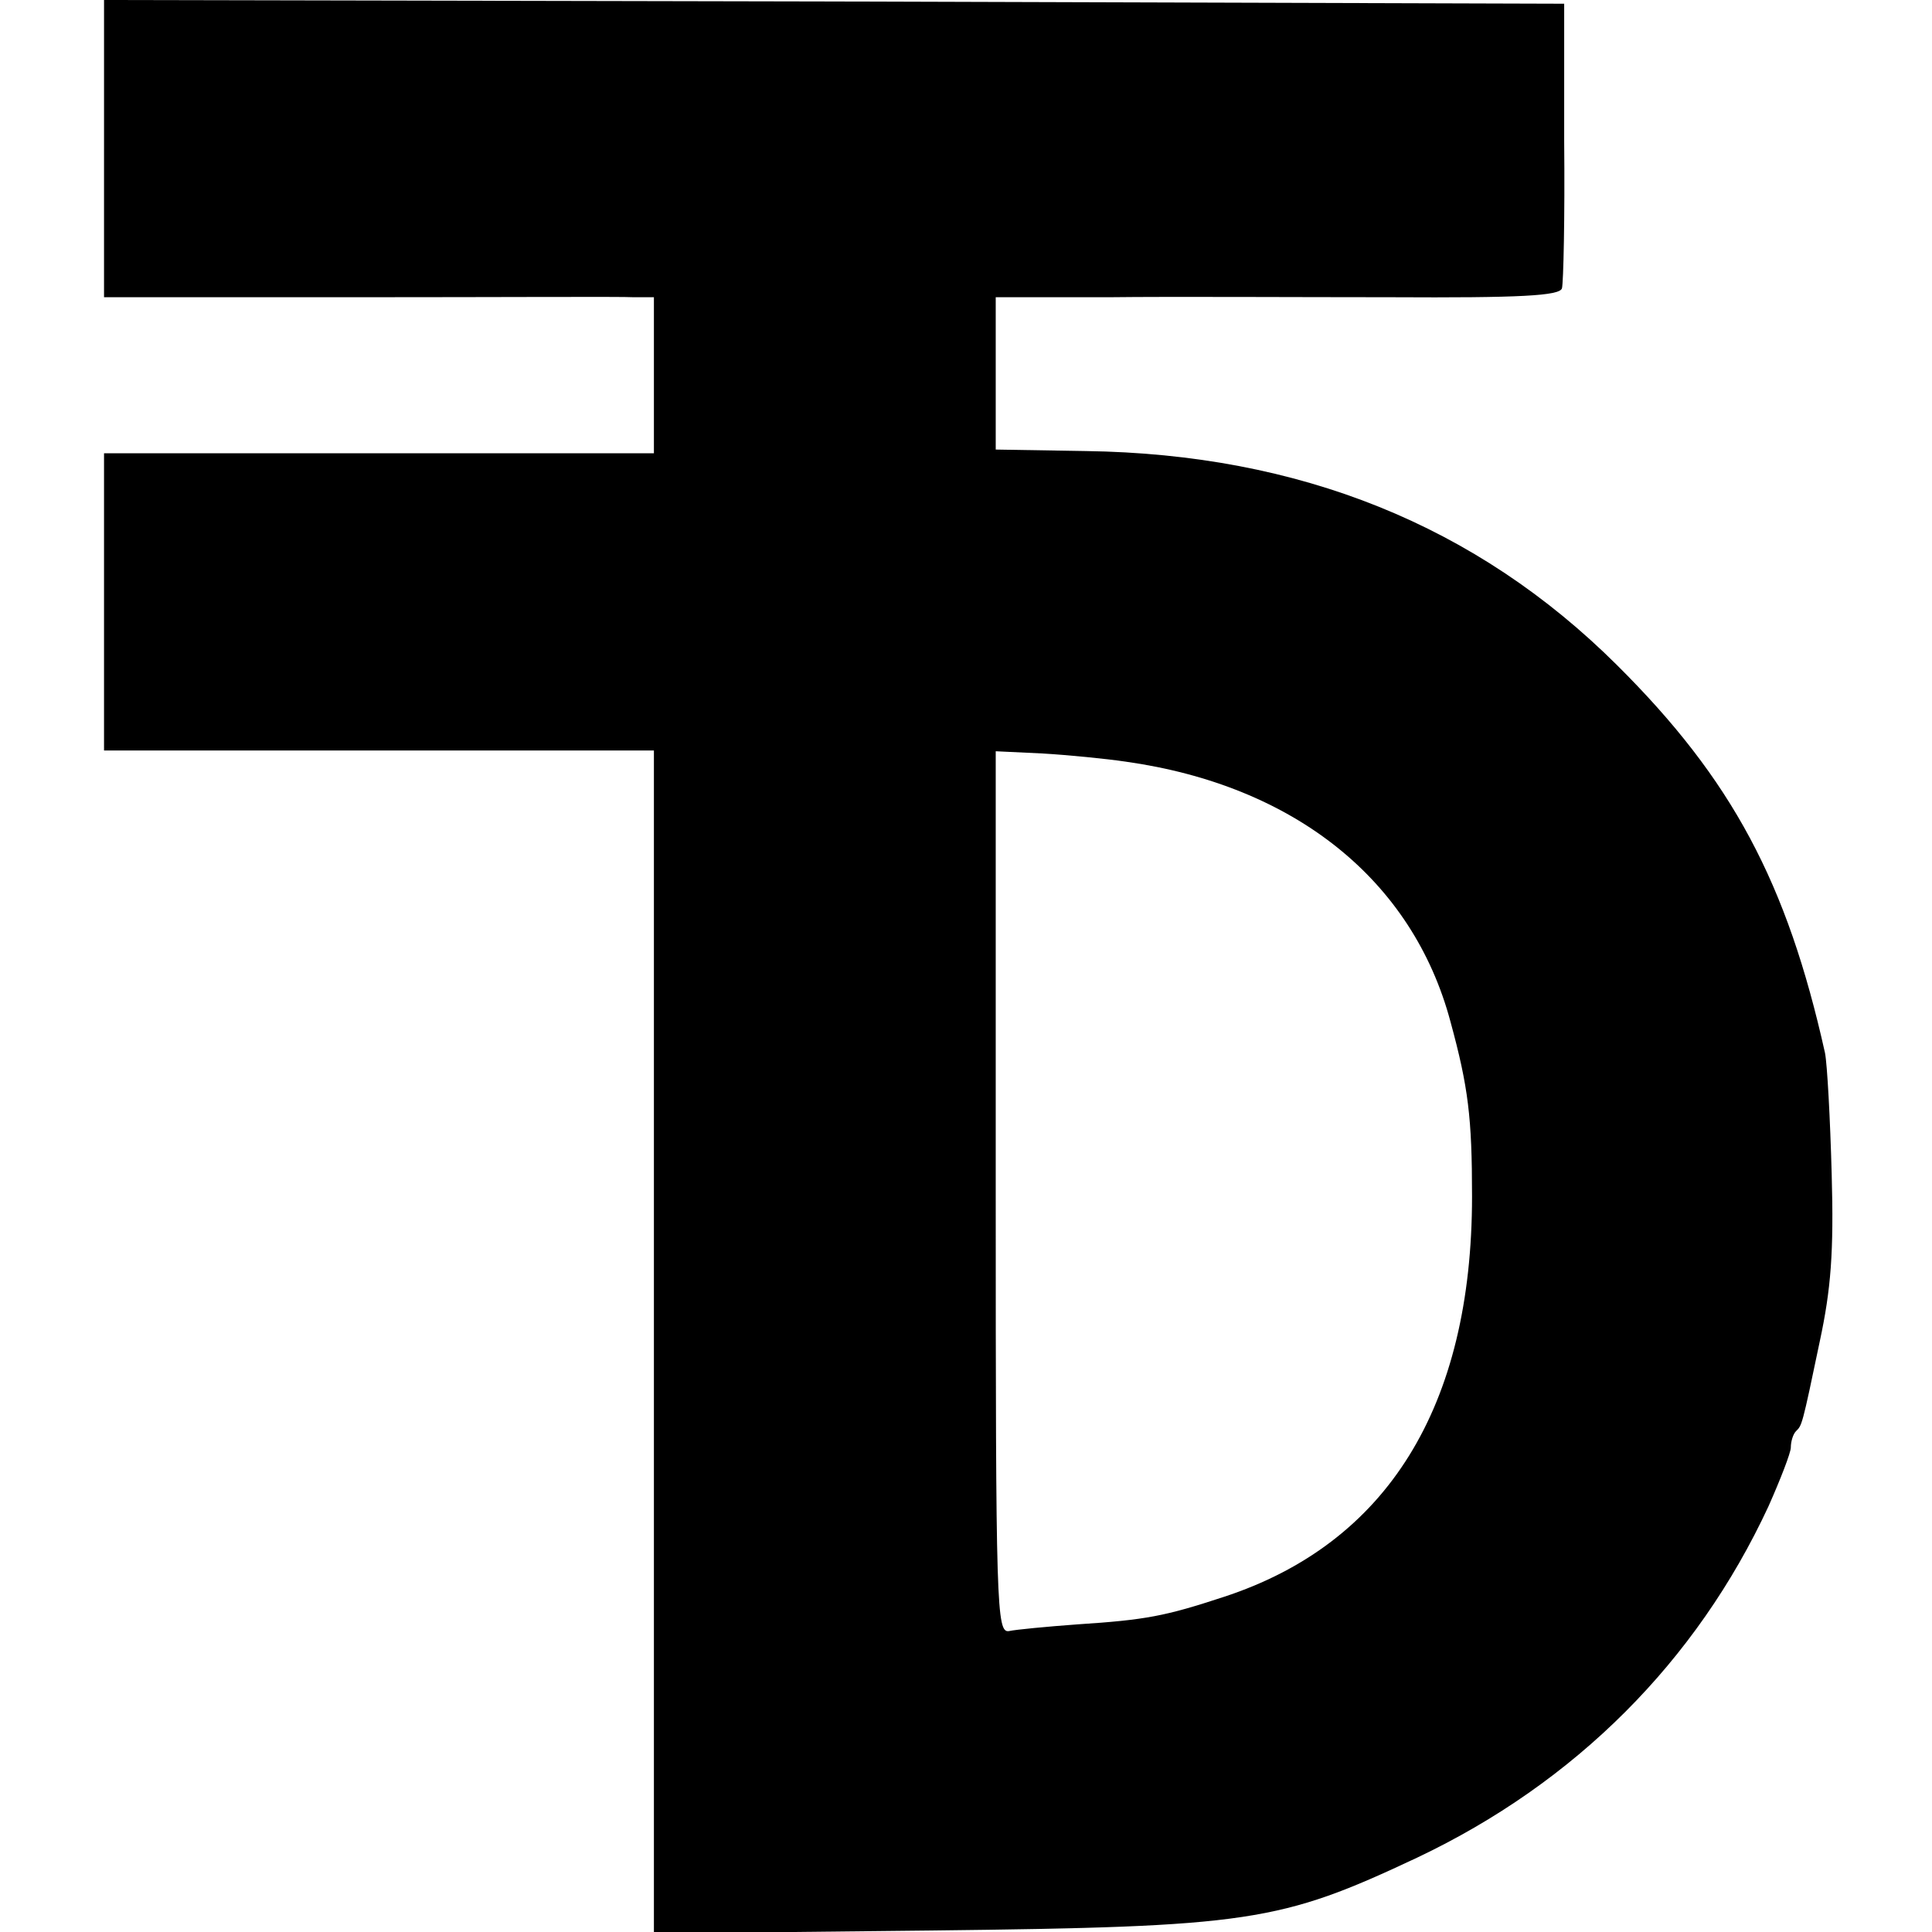
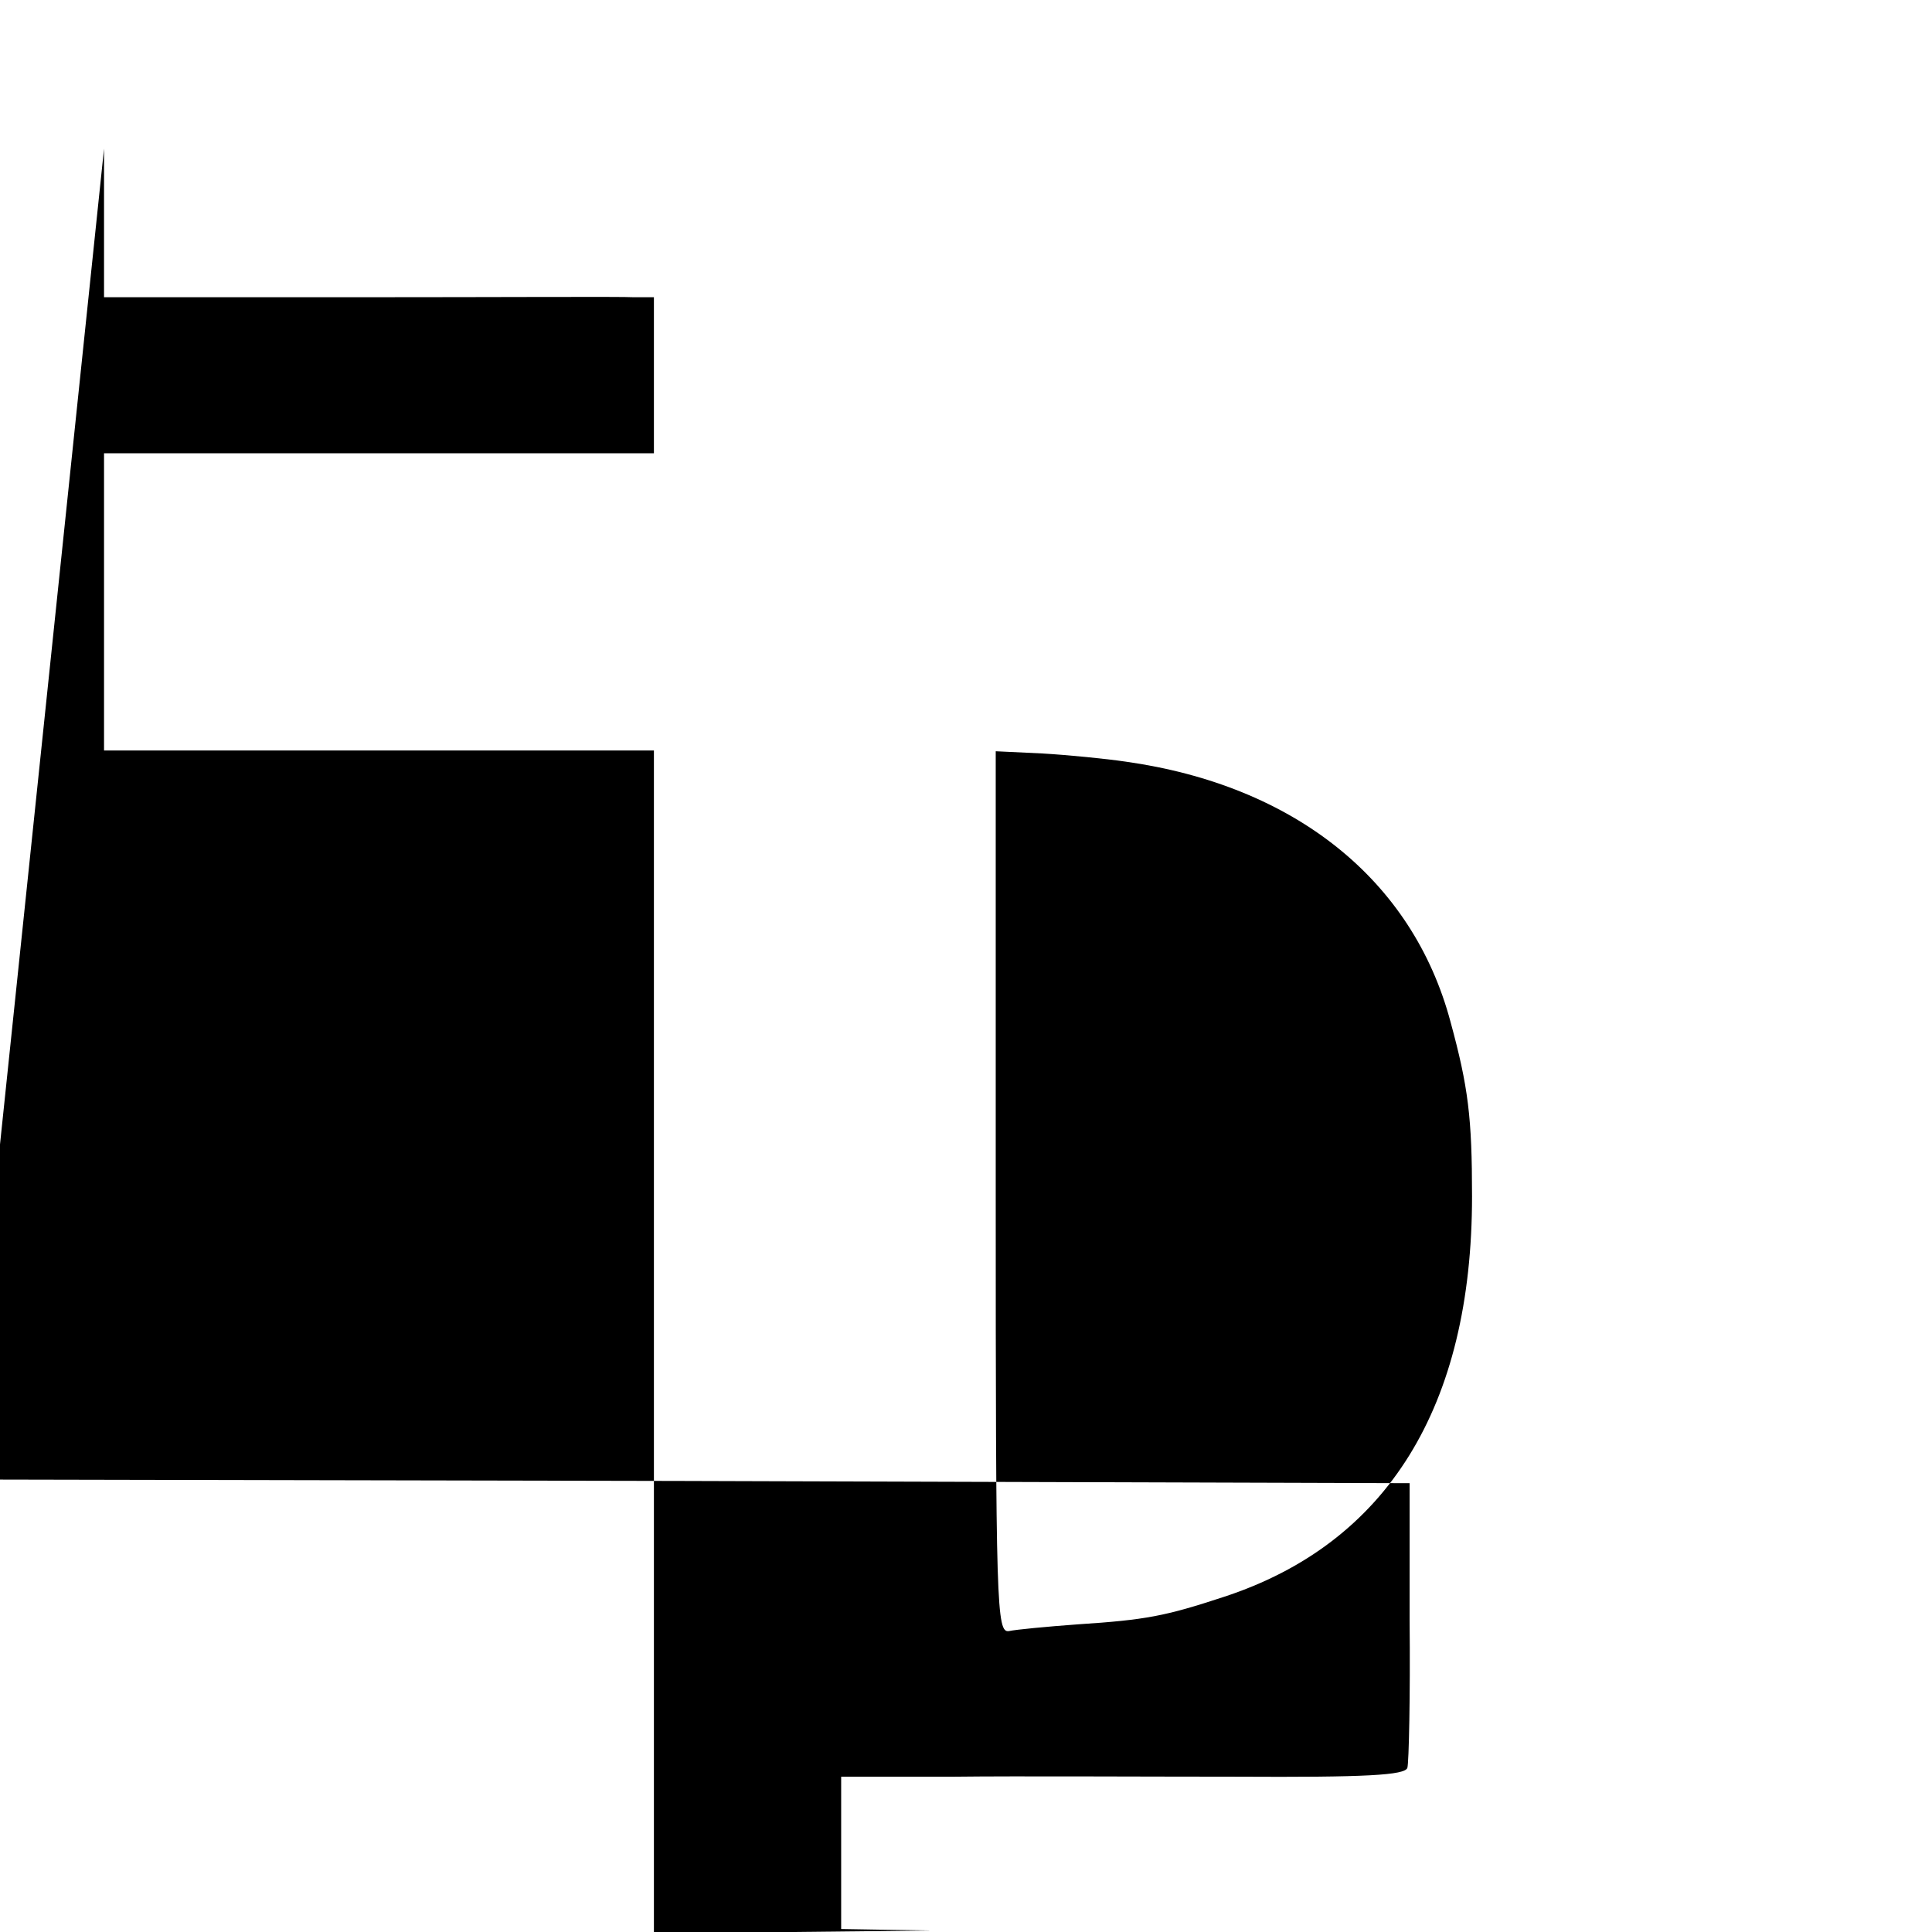
<svg xmlns="http://www.w3.org/2000/svg" version="1.0" width="260pt" height="260pt" viewBox="0 0 260 260" preserveAspectRatio="xMidYMid meet">
  <g transform="translate(0,260) scale(0.1,-0.1)" fill="#000000" stroke="none">
-     <path d="M140 2400 l0 -200 343 0 c188 0 354 1 370 0 l27 0 0 -105 0 -105 -370 0 -370 0 0 -200 0 -200 370 0 370 0 0 -796 0 -796 373 4 c429 5 469 11 654 98 213 101 376 264 473 473 16 36 30 72 30 79 0 8 3 18 7 22 8 8 8 6 32 121 15 70 19 120 16 225 -2 74 -6 148 -9 163 -51 229 -125 368 -280 522 -189 188 -427 284 -715 288 l-121 2 0 103 0 102 153 0 c83 1 254 0 378 0 176 -1 228 2 231 12 2 7 4 96 3 198 l0 185 -982 3 -983 2 0 -200z m1375 -825 c227 -32 386 -159 437 -350 24 -88 29 -129 29 -235 0 -283 -114 -467 -334 -539 -79 -26 -105 -31 -197 -37 -41 -3 -83 -7 -92 -9 -17 -3 -18 30 -18 590 l0 594 63 -3 c34 -2 85 -7 112 -11z" />
+     <path d="M140 2400 l0 -200 343 0 c188 0 354 1 370 0 l27 0 0 -105 0 -105 -370 0 -370 0 0 -200 0 -200 370 0 370 0 0 -796 0 -796 373 4 l-121 2 0 103 0 102 153 0 c83 1 254 0 378 0 176 -1 228 2 231 12 2 7 4 96 3 198 l0 185 -982 3 -983 2 0 -200z m1375 -825 c227 -32 386 -159 437 -350 24 -88 29 -129 29 -235 0 -283 -114 -467 -334 -539 -79 -26 -105 -31 -197 -37 -41 -3 -83 -7 -92 -9 -17 -3 -18 30 -18 590 l0 594 63 -3 c34 -2 85 -7 112 -11z" />
  </g>
</svg>